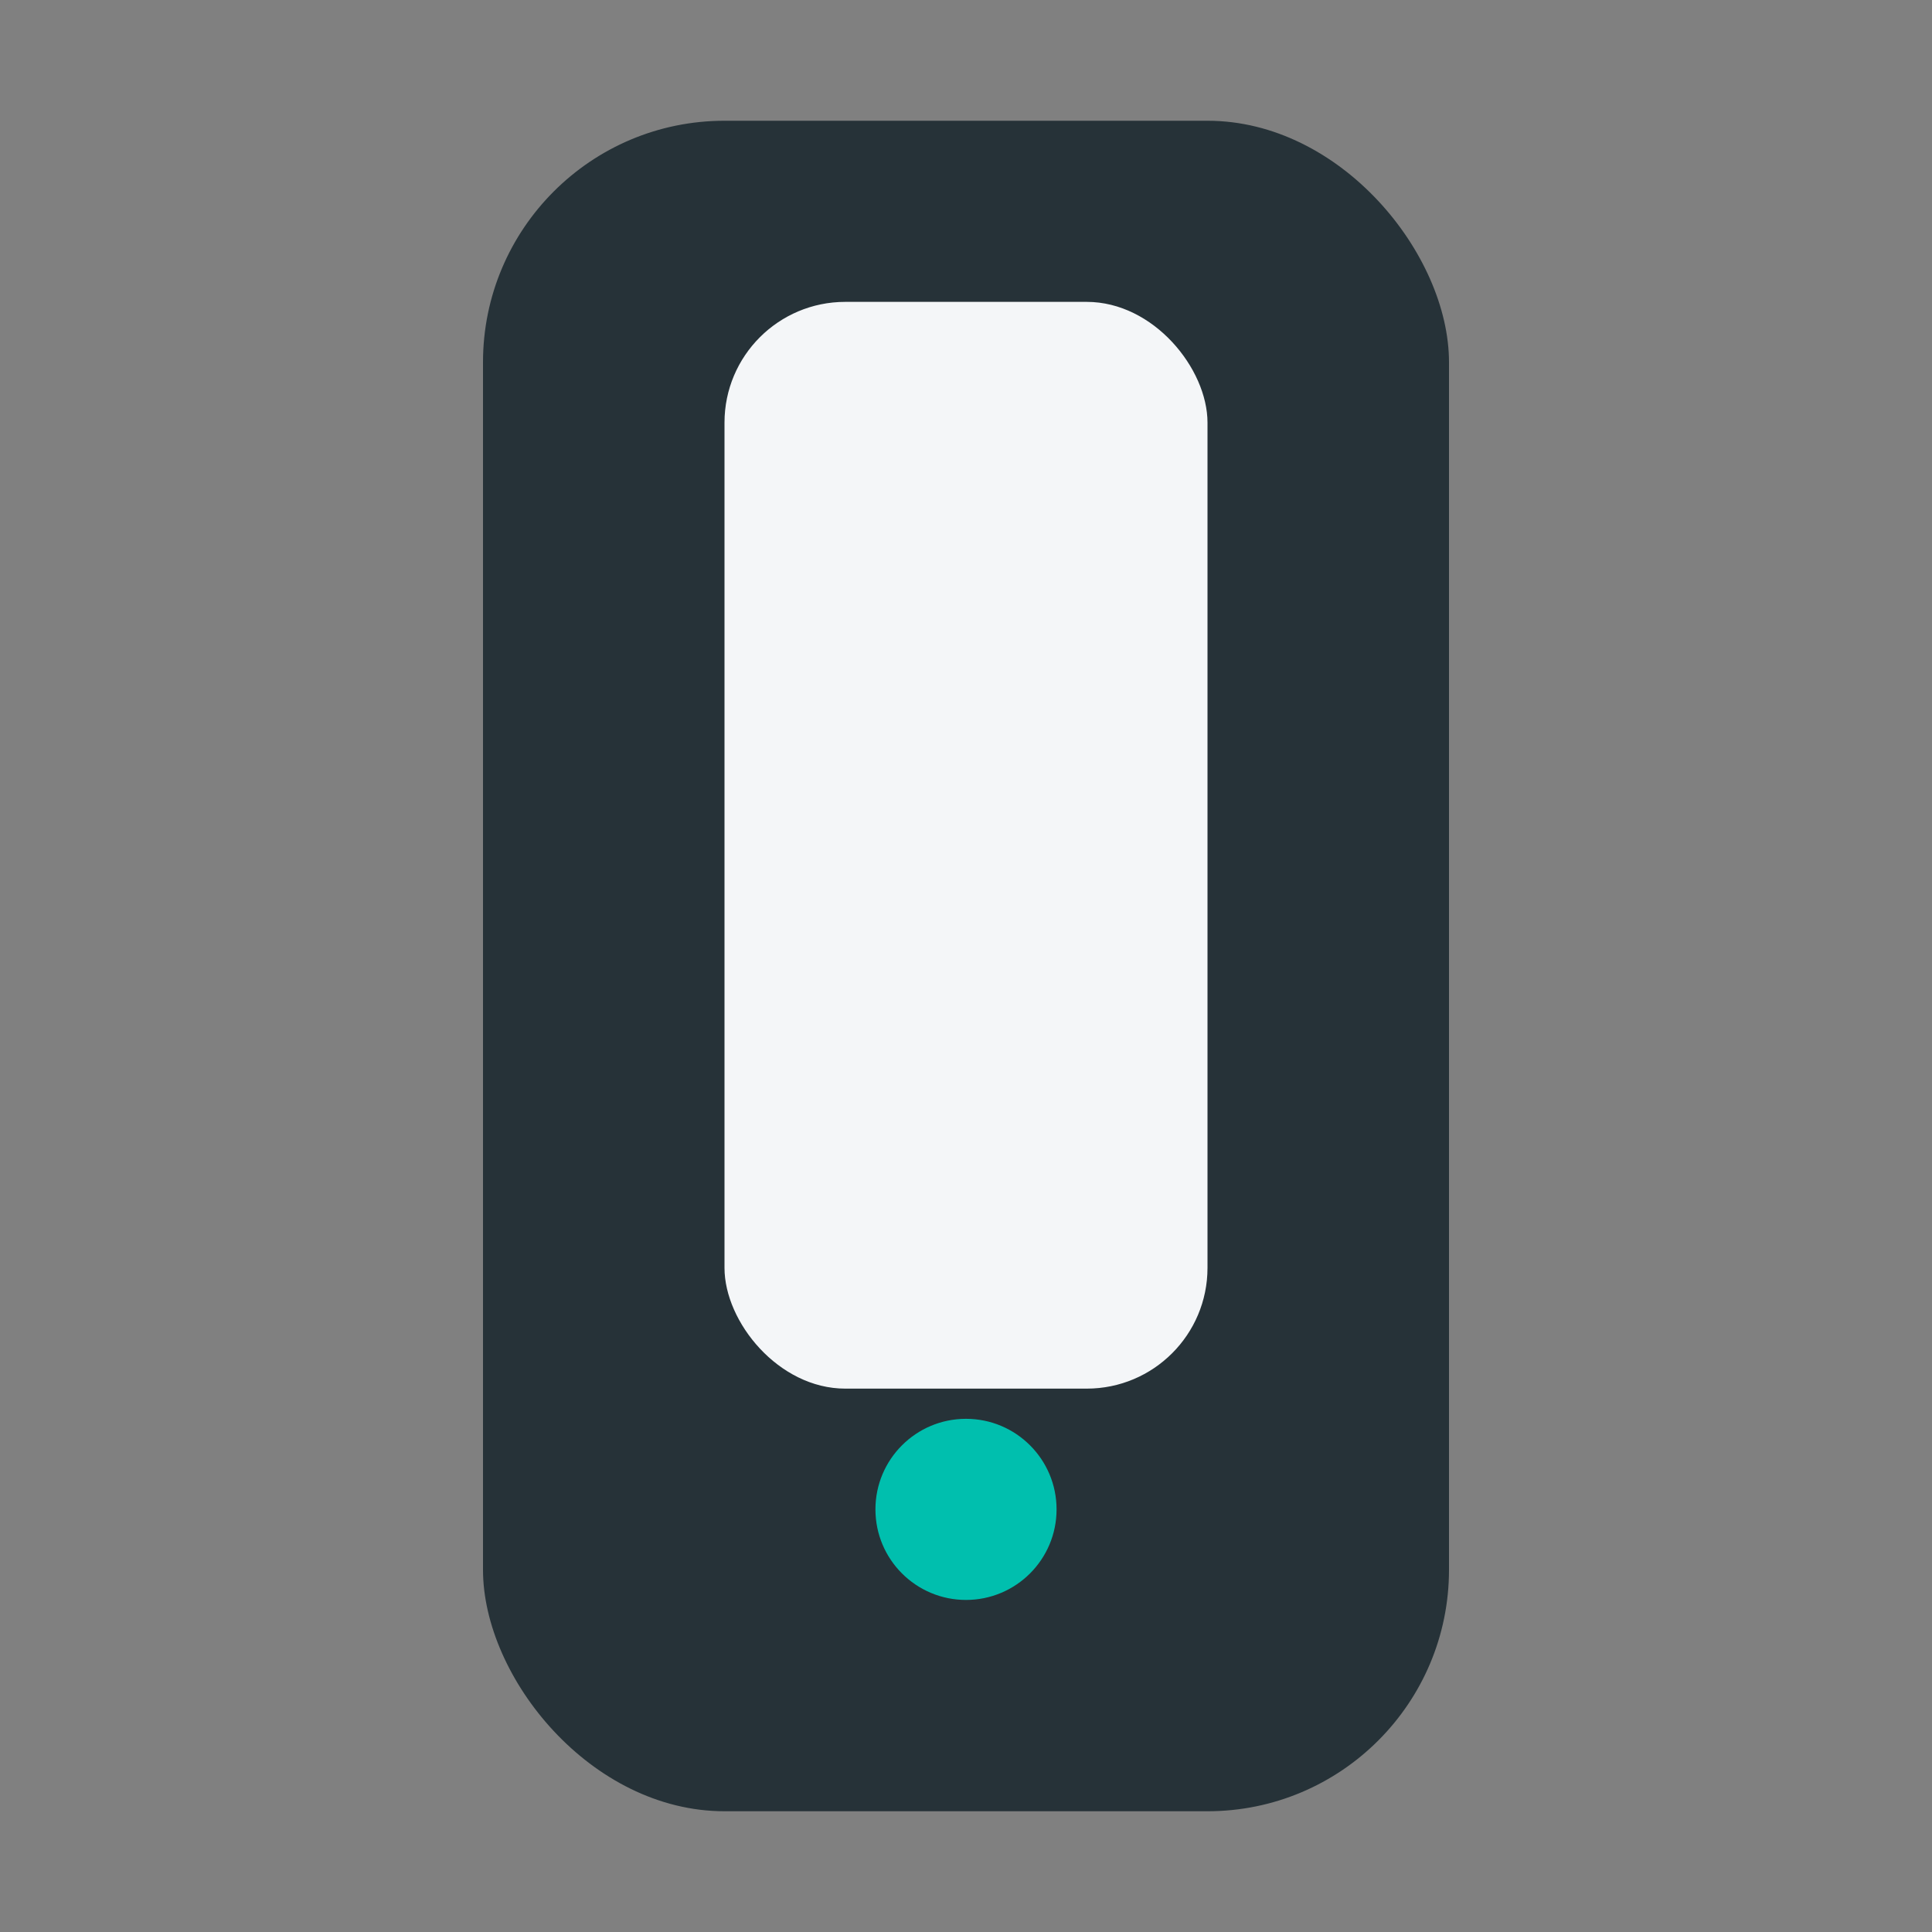
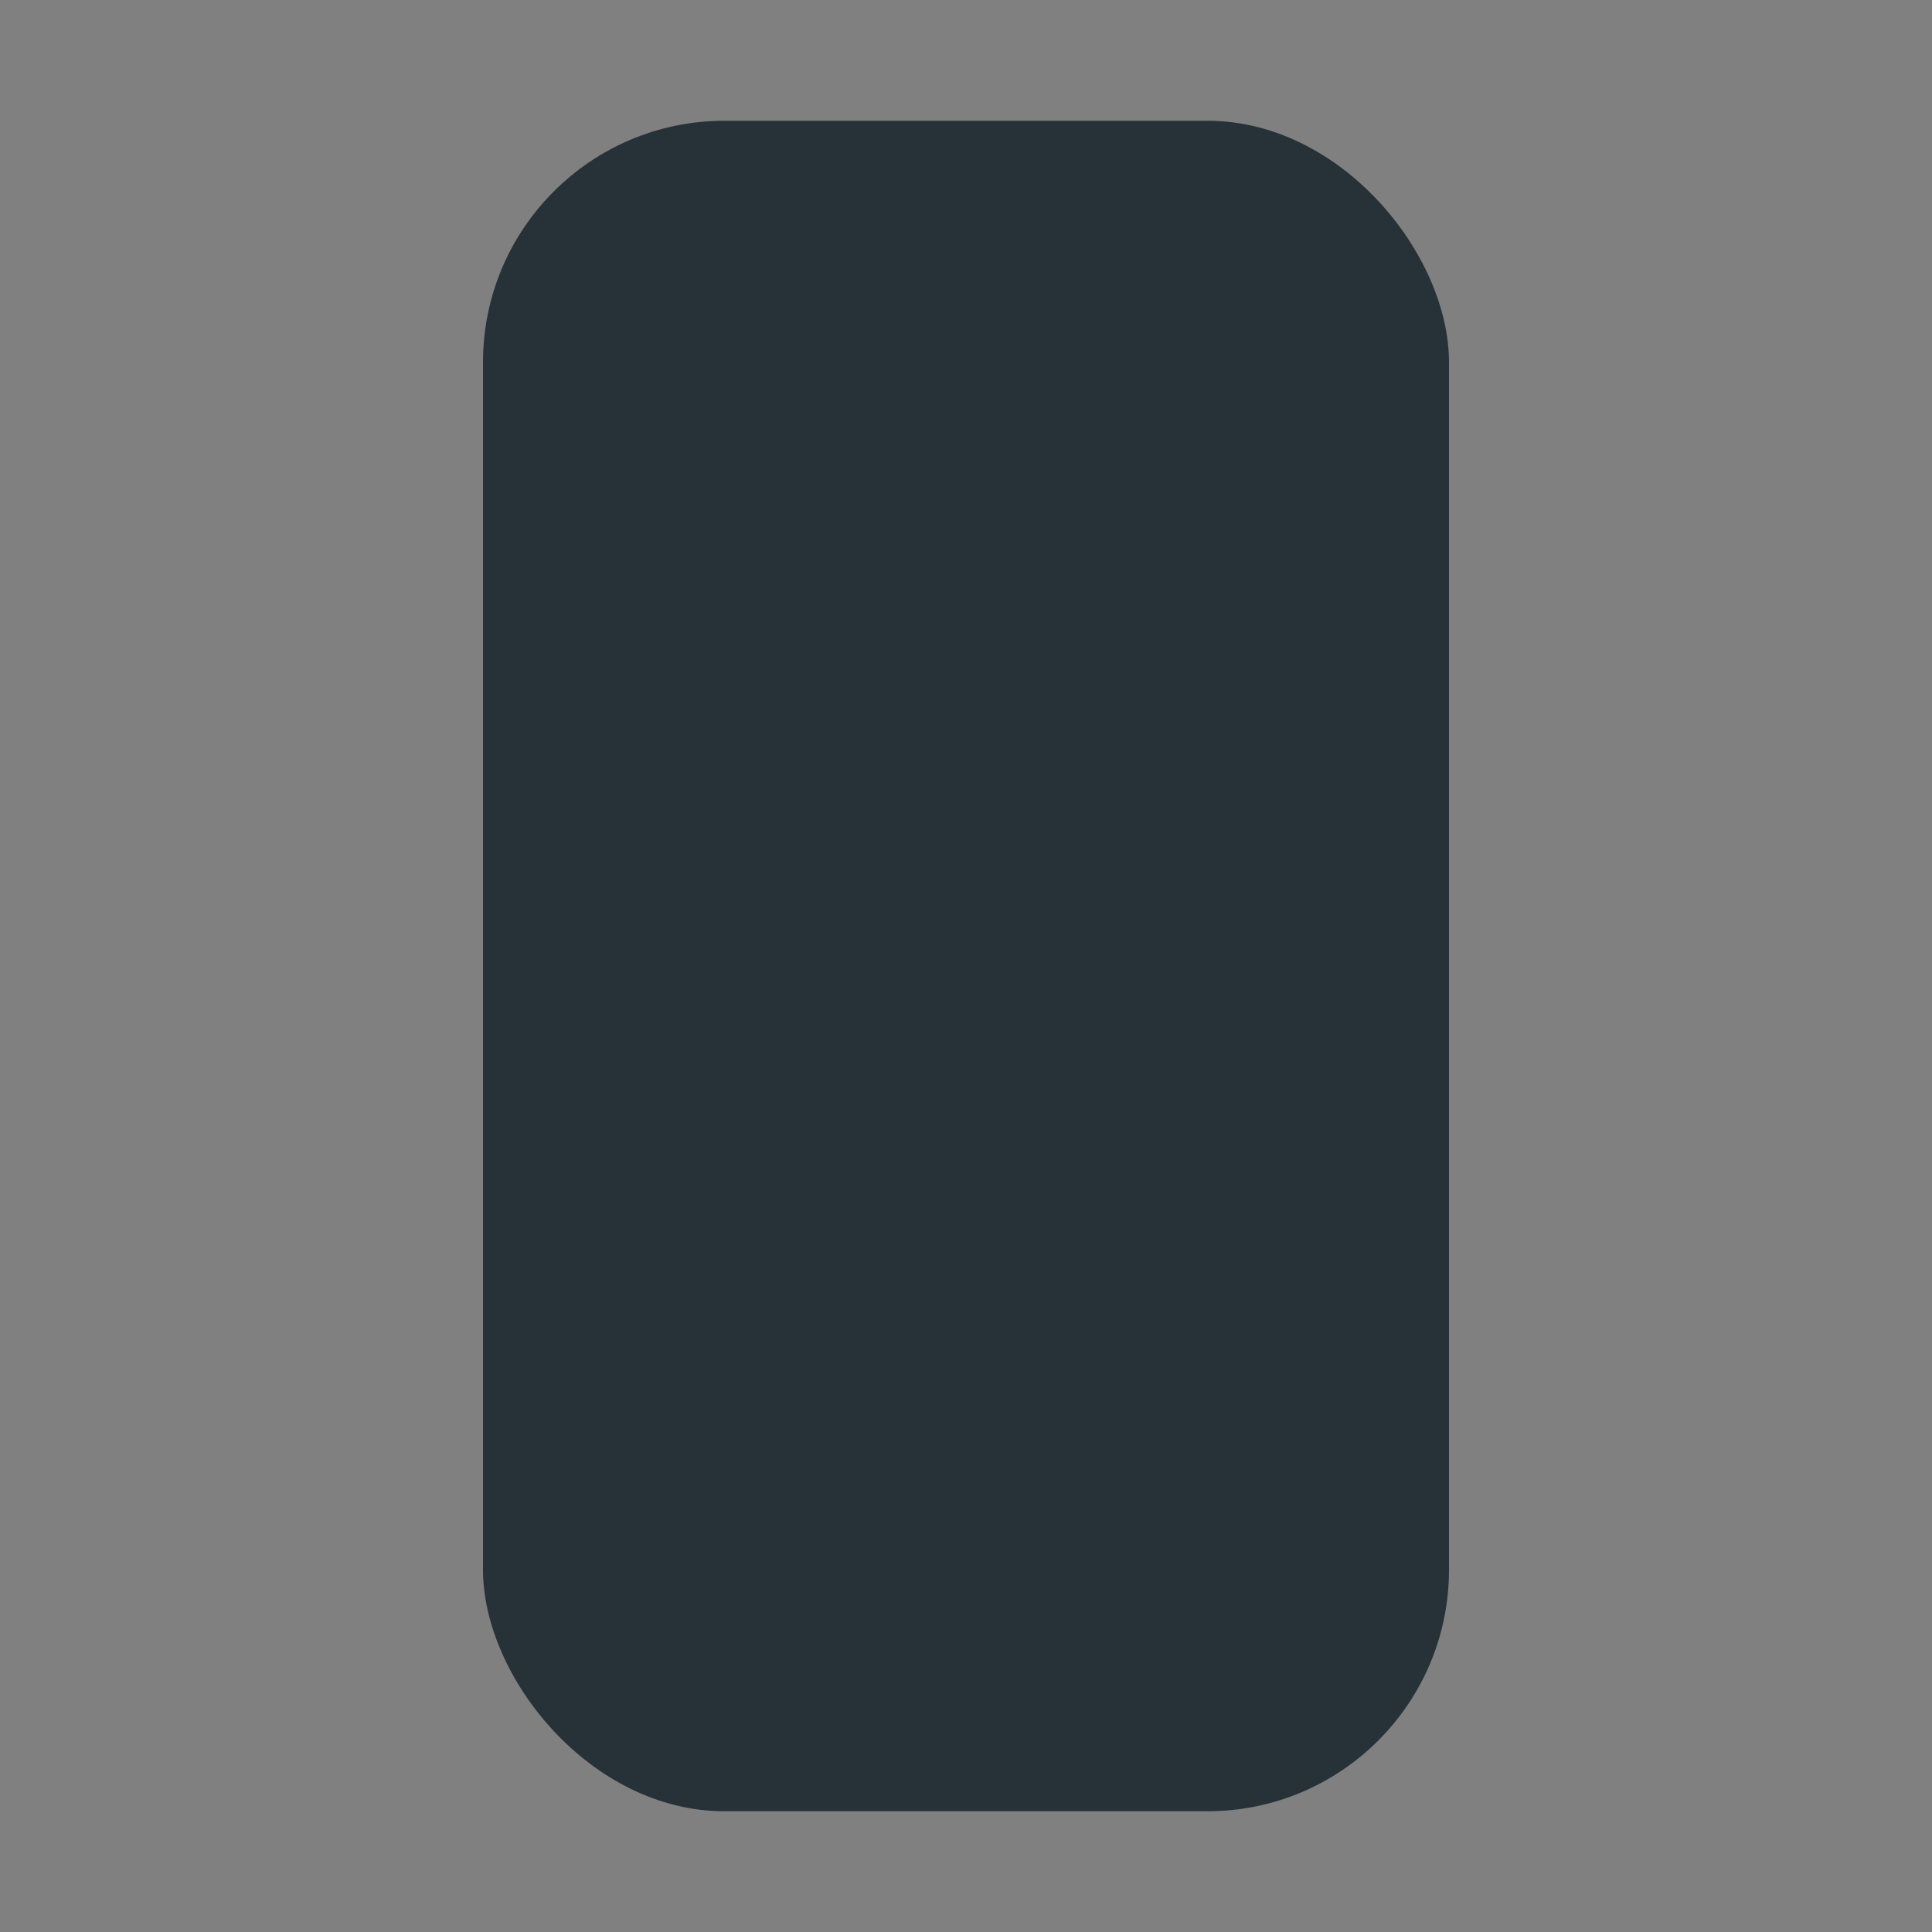
<svg xmlns="http://www.w3.org/2000/svg" width="32" height="32" viewBox="0 0 32 32">
  <rect x="0" y="0" width="32" height="32" fill="#808080" stroke="none" />
  <rect x="8" y="2" width="16" height="28" rx="4" fill="#263238" />
-   <rect x="12" y="5" width="8" height="18" rx="2" fill="#F4F6F8" />
-   <circle cx="16" cy="25" r="1.5" fill="#00BFAE" />
</svg>